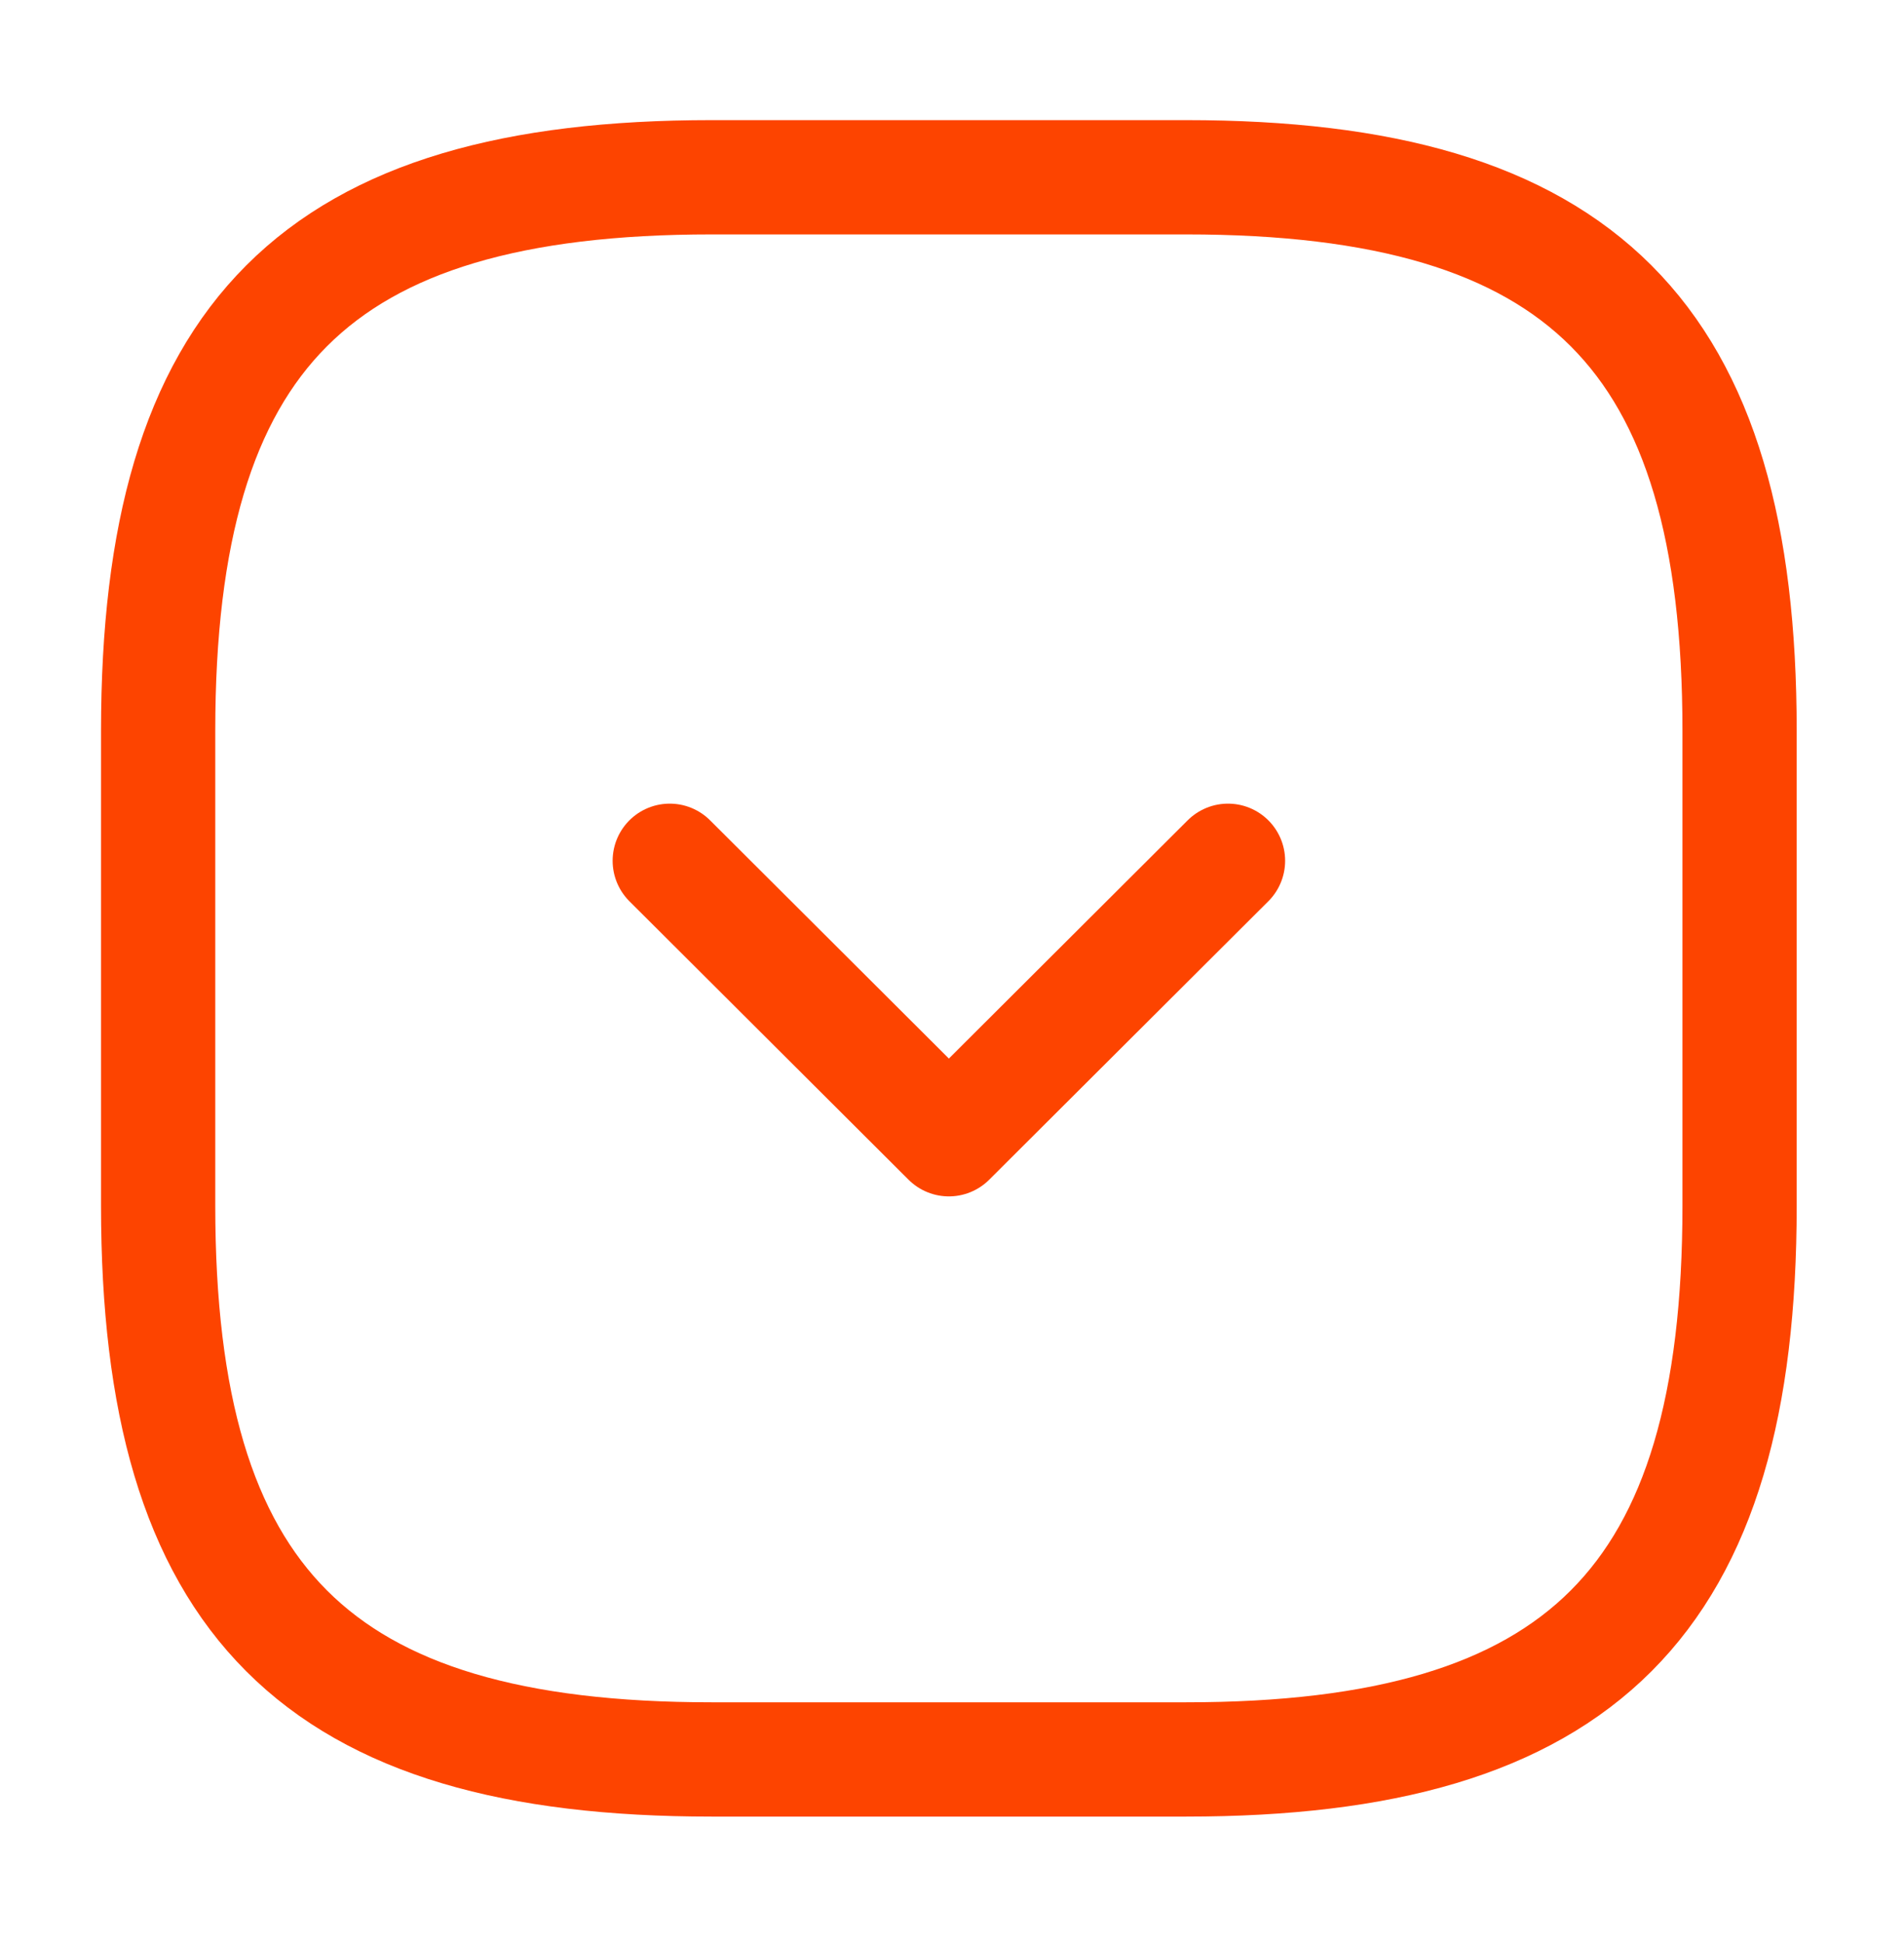
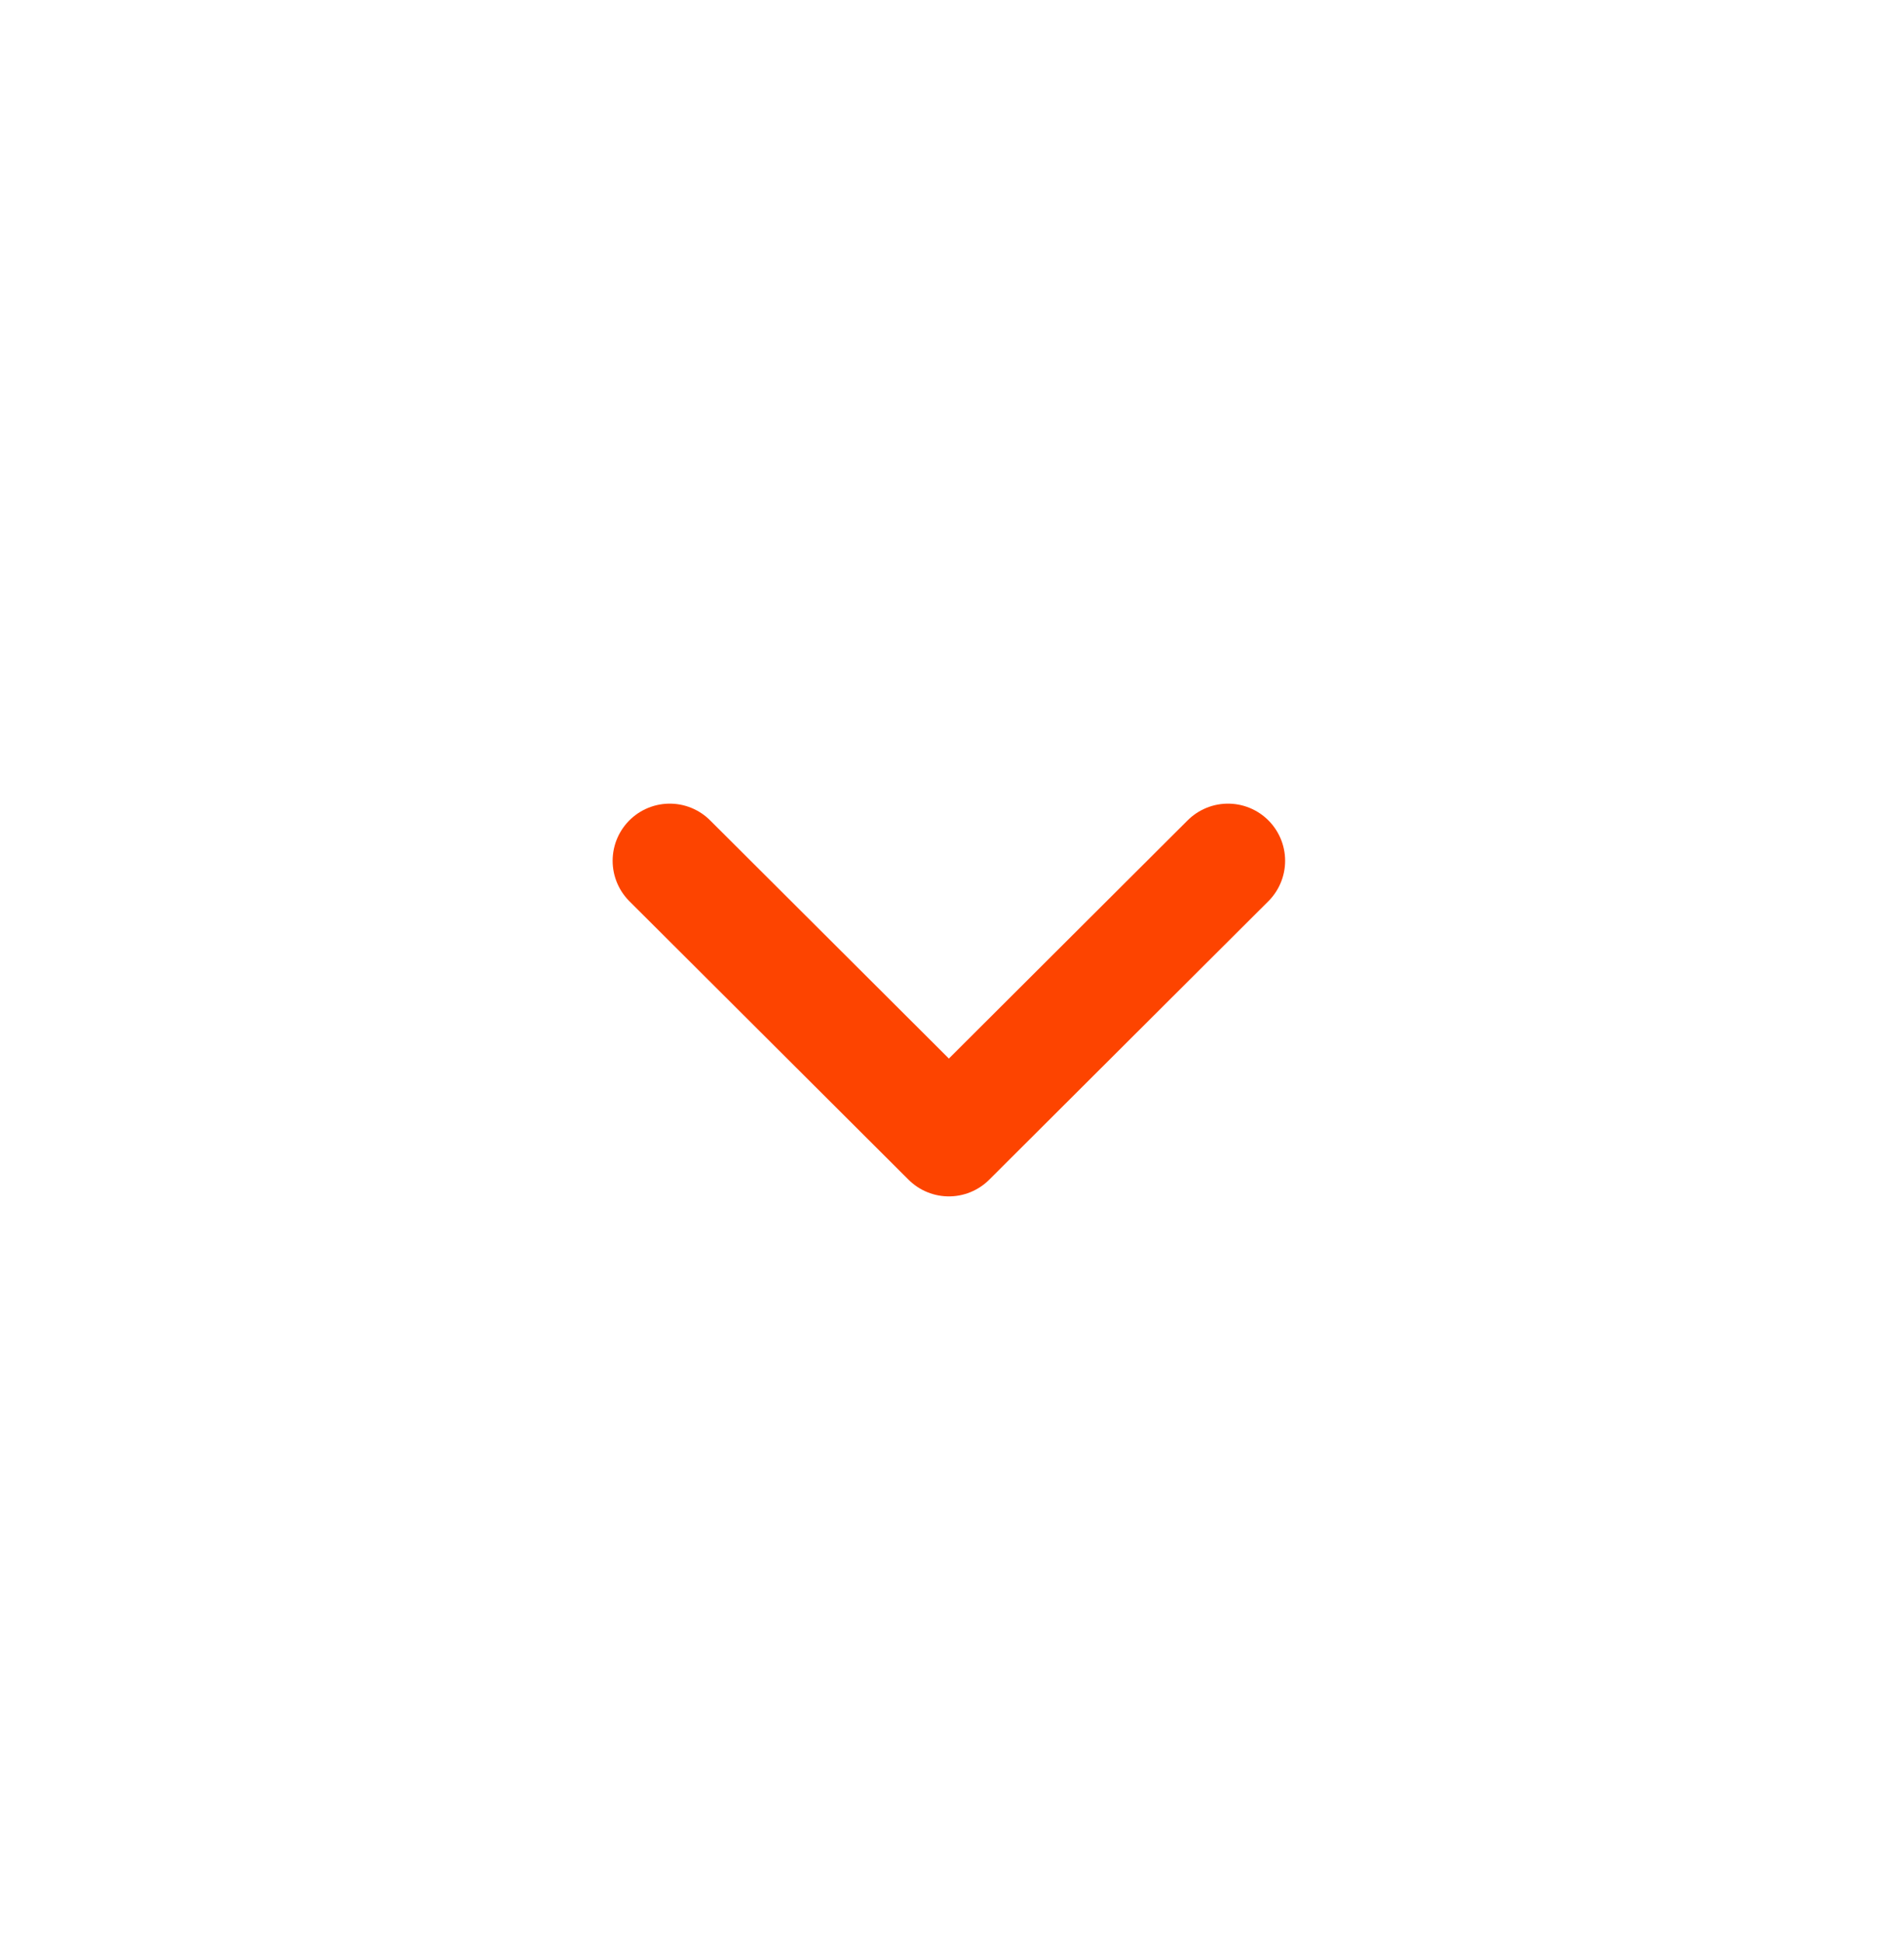
<svg xmlns="http://www.w3.org/2000/svg" width="50" height="51" viewBox="0 0 50 51" fill="none">
-   <path d="M18.688 46.182H31.147C41.529 46.182 45.682 42.029 45.682 31.647V19.188C45.682 8.806 41.529 4.653 31.147 4.653H18.688C8.306 4.653 4.153 8.806 4.153 19.188V31.647C4.153 42.029 8.306 46.182 18.688 46.182Z" stroke="#FD4400" stroke-width="3" stroke-linecap="round" stroke-linejoin="round" />
  <path d="M17.588 22.594L24.918 29.903L32.248 22.594" stroke="#FD4400" stroke-width="3" stroke-linecap="round" stroke-linejoin="round" />
</svg>